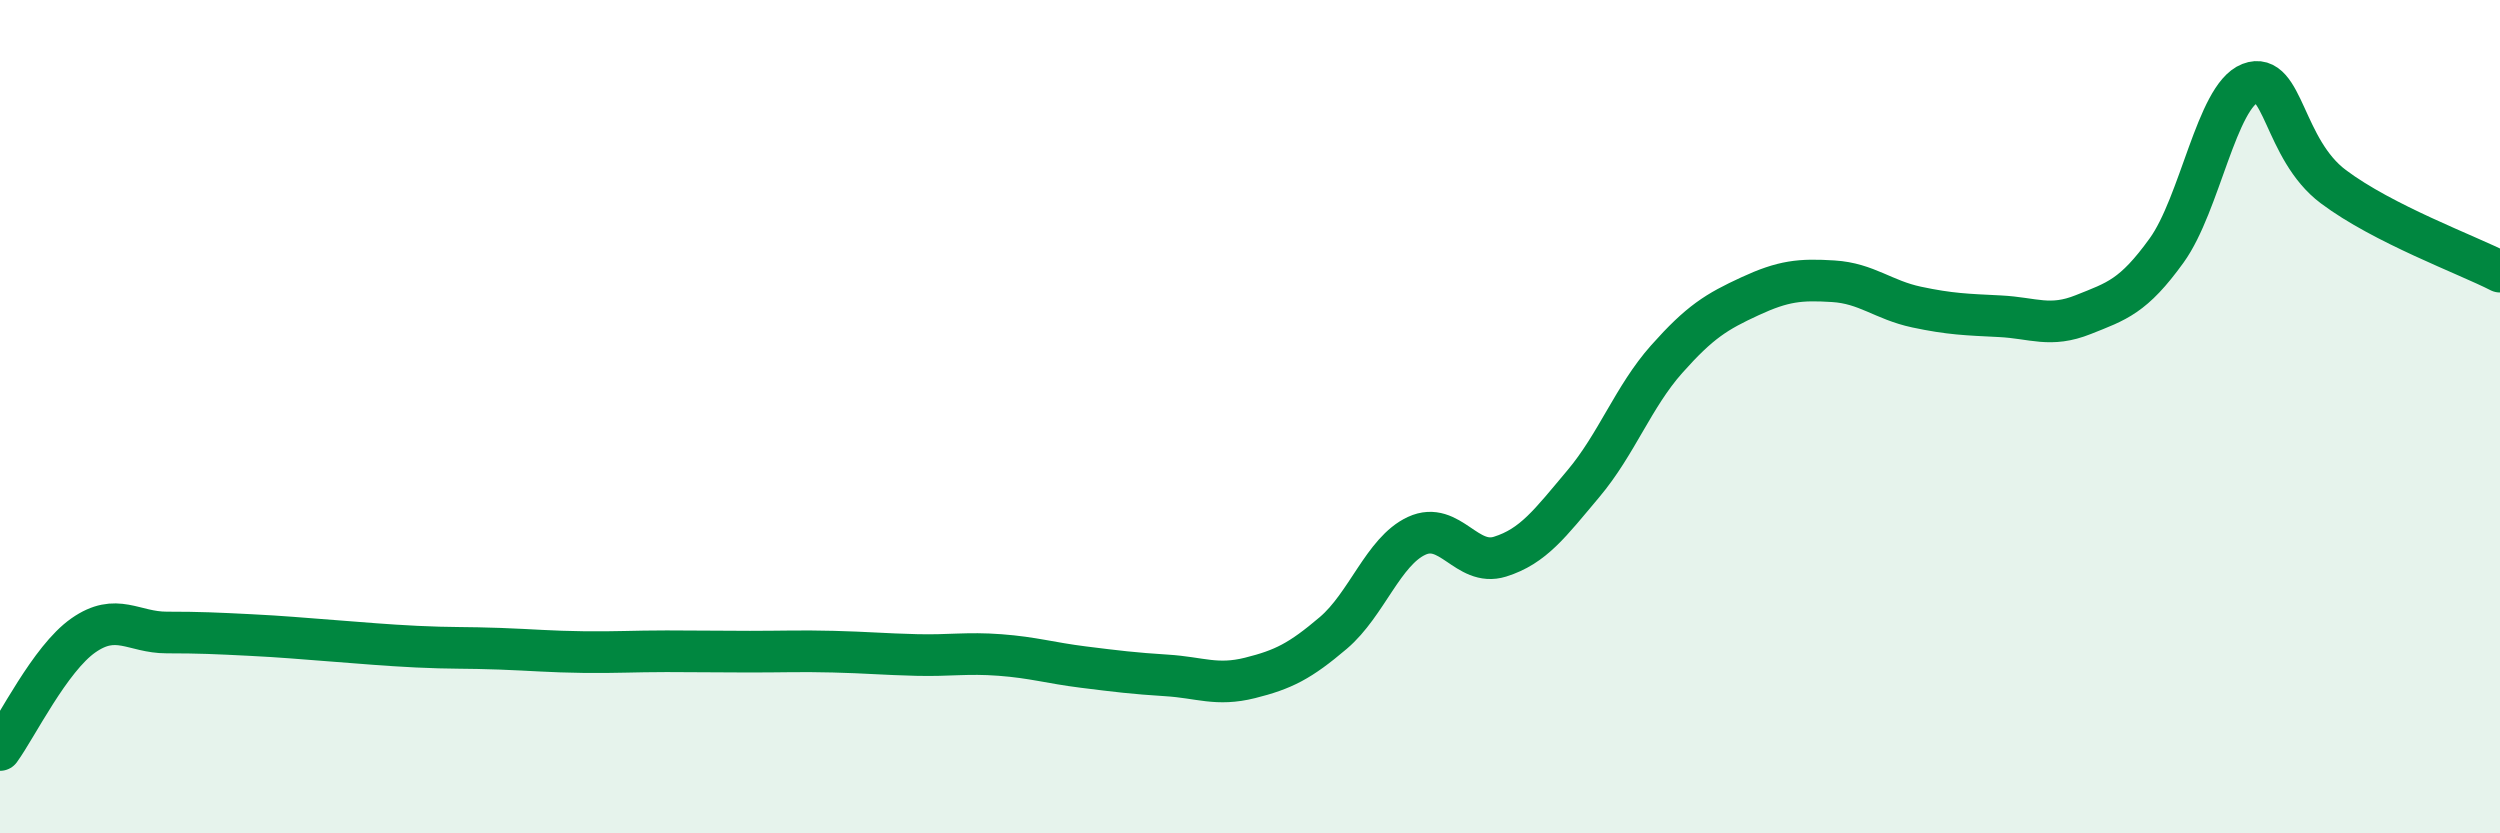
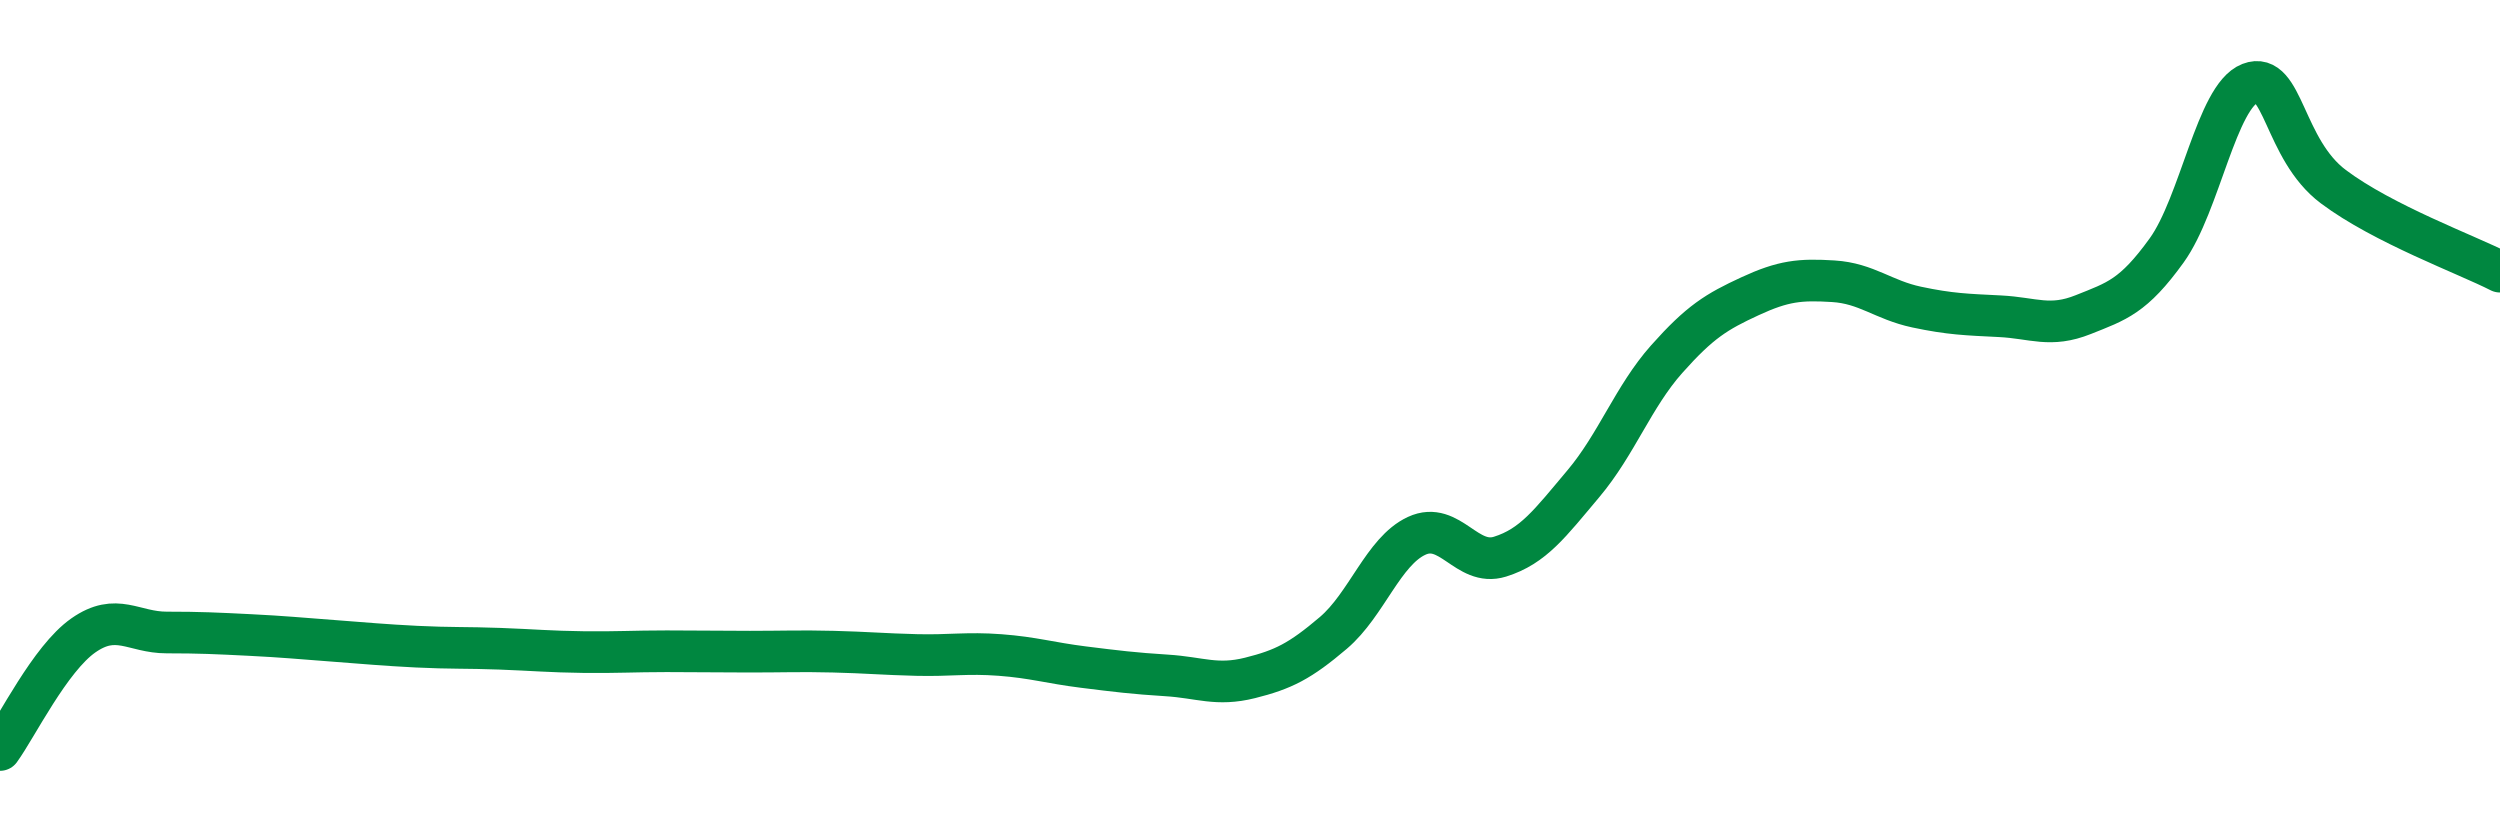
<svg xmlns="http://www.w3.org/2000/svg" width="60" height="20" viewBox="0 0 60 20">
-   <path d="M 0,18 C 0.4,17.45 1.2,15.81 2,15.25 C 2.8,14.69 3.2,15.18 4,15.18 C 4.8,15.18 5.2,15.2 6,15.24 C 6.8,15.28 7.2,15.32 8,15.38 C 8.8,15.44 9.2,15.48 10,15.52 C 10.8,15.56 11.2,15.54 12,15.57 C 12.8,15.6 13.2,15.64 14,15.65 C 14.8,15.66 15.2,15.63 16,15.63 C 16.8,15.63 17.2,15.64 18,15.64 C 18.8,15.64 19.2,15.62 20,15.64 C 20.8,15.66 21.2,15.7 22,15.72 C 22.8,15.74 23.2,15.66 24,15.72 C 24.8,15.78 25.2,15.91 26,16.01 C 26.8,16.11 27.2,16.16 28,16.21 C 28.8,16.26 29.2,16.47 30,16.27 C 30.8,16.07 31.2,15.87 32,15.19 C 32.8,14.51 33.2,13.23 34,12.86 C 34.8,12.49 35.2,13.61 36,13.36 C 36.8,13.11 37.2,12.56 38,11.61 C 38.8,10.66 39.2,9.52 40,8.62 C 40.8,7.72 41.2,7.48 42,7.11 C 42.8,6.74 43.2,6.7 44,6.75 C 44.8,6.8 45.2,7.2 46,7.37 C 46.8,7.54 47.2,7.55 48,7.59 C 48.8,7.63 49.2,7.87 50,7.55 C 50.8,7.23 51.2,7.12 52,6.01 C 52.8,4.9 53.2,2.31 54,2 C 54.8,1.69 54.8,3.58 56,4.48 C 57.2,5.38 59.2,6.11 60,6.52L60 20L0 20Z" fill="#008740" opacity="0.1" stroke-linecap="round" stroke-linejoin="round" />
  <path d="M 0,18 C 0.4,17.45 1.2,15.81 2,15.25 C 2.8,14.69 3.2,15.18 4,15.18 C 4.8,15.18 5.2,15.2 6,15.24 C 6.8,15.28 7.2,15.32 8,15.38 C 8.8,15.44 9.2,15.48 10,15.52 C 10.8,15.56 11.2,15.54 12,15.57 C 12.8,15.6 13.2,15.64 14,15.65 C 14.8,15.66 15.2,15.63 16,15.63 C 16.8,15.63 17.2,15.64 18,15.64 C 18.8,15.64 19.2,15.62 20,15.64 C 20.8,15.66 21.2,15.7 22,15.72 C 22.8,15.74 23.2,15.66 24,15.72 C 24.8,15.78 25.2,15.91 26,16.01 C 26.8,16.11 27.2,16.16 28,16.21 C 28.8,16.26 29.2,16.47 30,16.27 C 30.8,16.07 31.2,15.87 32,15.19 C 32.8,14.51 33.2,13.23 34,12.86 C 34.8,12.49 35.2,13.61 36,13.36 C 36.8,13.11 37.2,12.56 38,11.61 C 38.8,10.66 39.2,9.52 40,8.62 C 40.8,7.72 41.2,7.48 42,7.11 C 42.8,6.74 43.2,6.7 44,6.75 C 44.8,6.8 45.2,7.2 46,7.37 C 46.8,7.54 47.2,7.55 48,7.59 C 48.8,7.63 49.2,7.87 50,7.55 C 50.8,7.23 51.2,7.12 52,6.01 C 52.8,4.9 53.2,2.31 54,2 C 54.8,1.69 54.8,3.58 56,4.48 C 57.2,5.38 59.2,6.11 60,6.52" stroke="#008740" stroke-width="1" fill="none" stroke-linecap="round" stroke-linejoin="round" />
</svg>